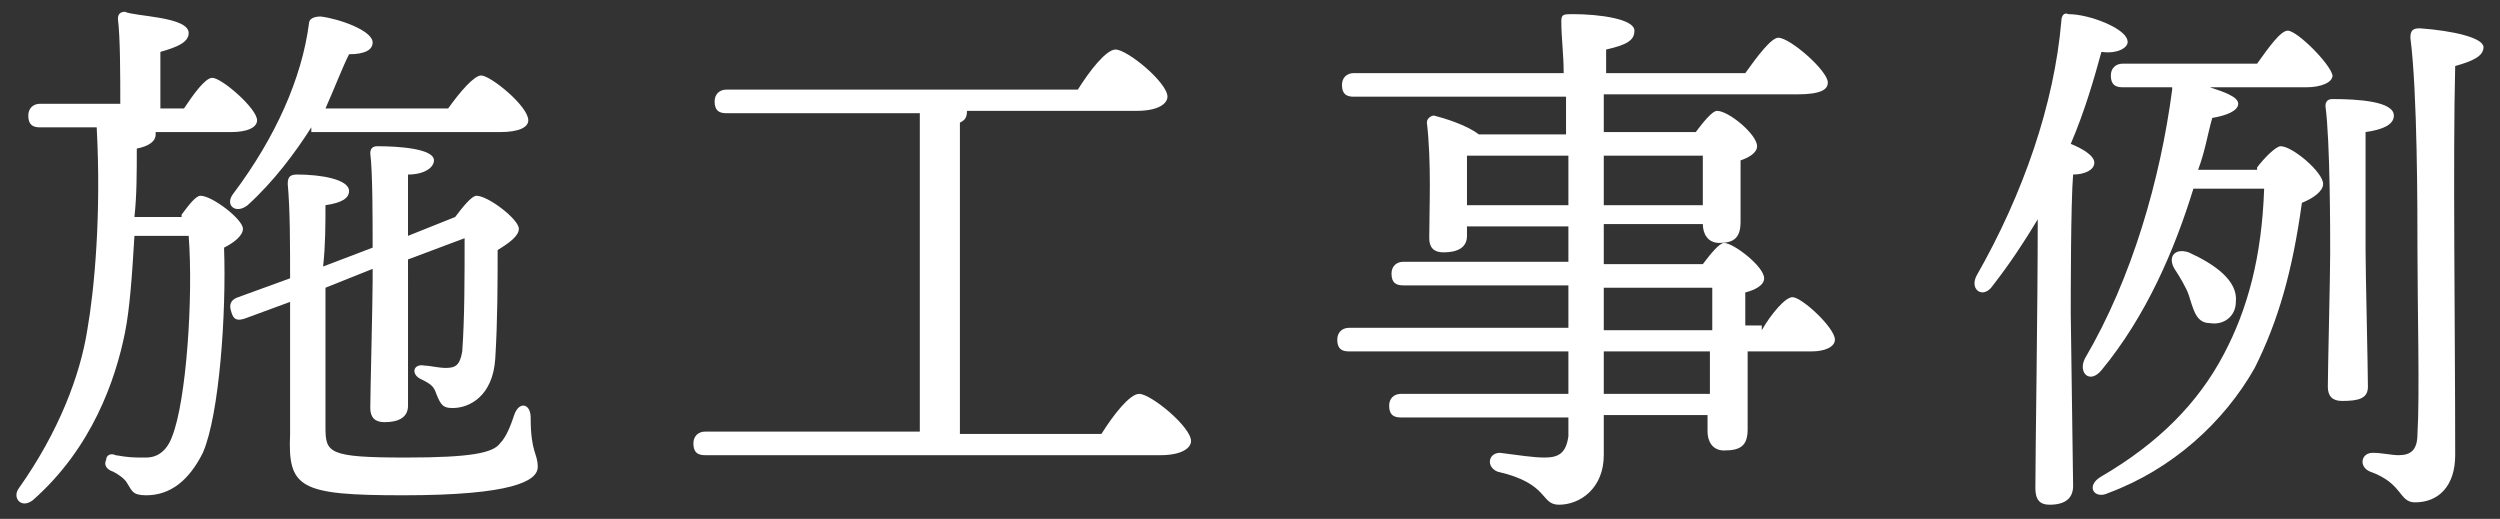
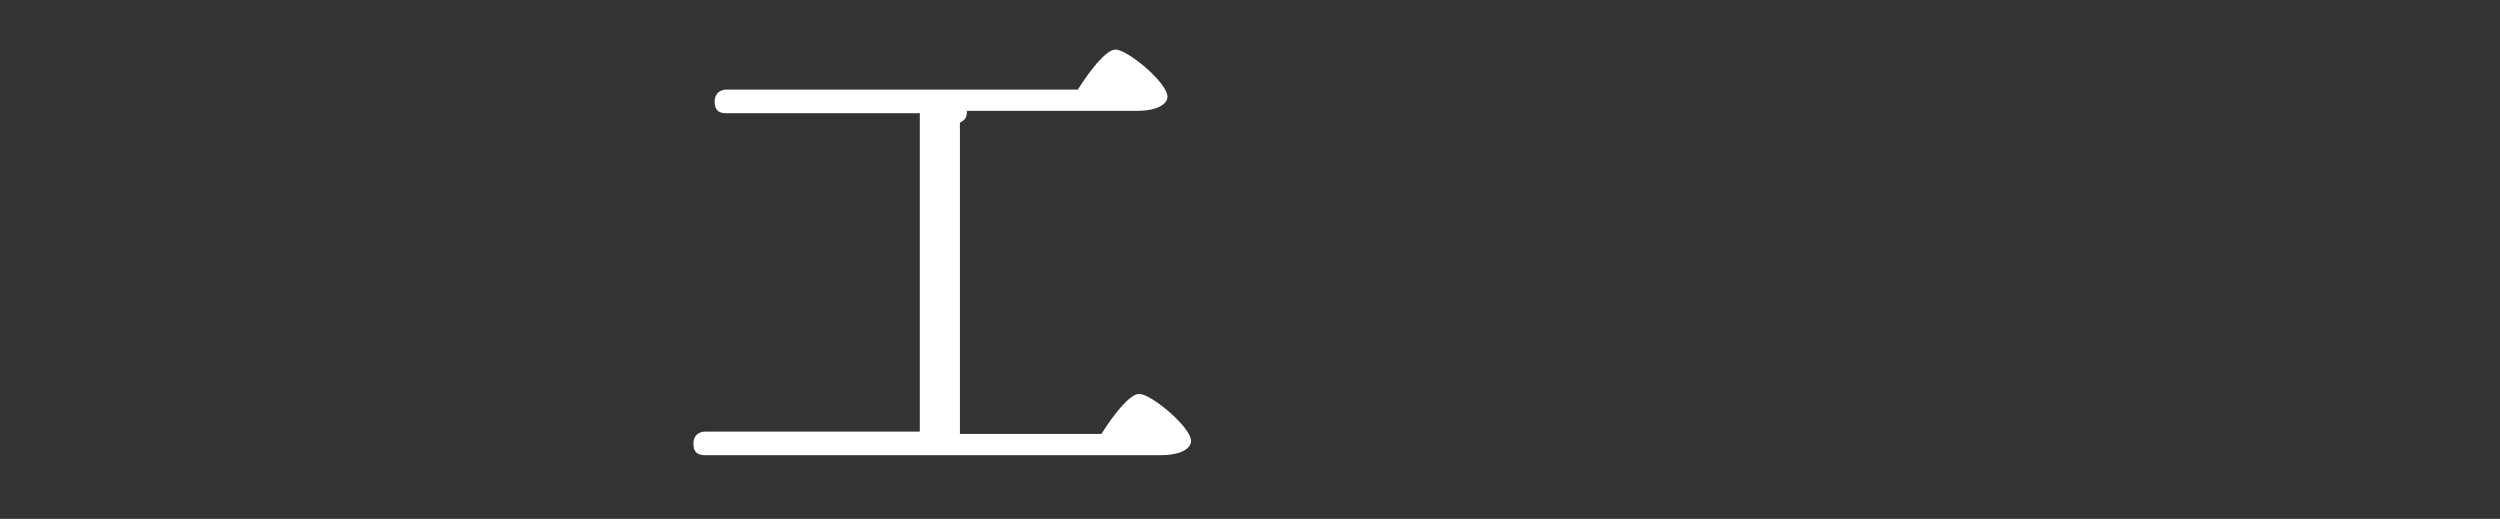
<svg xmlns="http://www.w3.org/2000/svg" version="1.1" id="レイヤー_1" x="0px" y="0px" width="106px" height="22px" viewBox="0 0 106 22" style="enable-background:new 0 0 106 22;" xml:space="preserve">
  <rect x="0" y="0" width="106" height="22" fill="#333333" stroke="none" />
  <style type="text/css">
	.st0{fill:#FFFFFF;}
</style>
  <g>
-     <path class="st0" d="M7.7,9.1C8,8.7,8.3,8.3,8.5,8.3c0.5,0,1.8,1,1.8,1.4c0,0.3-0.4,0.6-0.8,0.8c0.1,2.8-0.2,7.1-0.9,8.7   C8,20.4,7.2,21,6.2,21c-0.6,0-0.6-0.2-0.8-0.5C5.3,20.3,5,20.1,4.8,20c-0.3-0.1-0.4-0.3-0.3-0.5c0-0.2,0.2-0.3,0.4-0.2   c0.6,0.1,0.7,0.1,1.3,0.1c0.7,0,1-0.6,1.1-0.9C7.9,17,8.2,12.6,8,10H5.7c-0.1,1.7-0.2,3.1-0.4,4.1c-0.4,2-1.4,4.9-3.9,7.1   c-0.5,0.4-0.9-0.1-0.6-0.5c1.7-2.4,2.6-4.8,2.9-6.7c0.3-1.7,0.6-4.9,0.4-8.6H1.7c-0.3,0-0.5-0.1-0.5-0.5c0-0.3,0.2-0.5,0.5-0.5h3.4   c0-1.2,0-2.8-0.1-3.6c0-0.2,0.1-0.3,0.3-0.3C5.7,0.7,8,0.7,8,1.4C8,1.8,7.5,2,6.8,2.2v2.4h1C8.2,4,8.7,3.3,9,3.3   c0.4,0,1.9,1.3,1.9,1.8c0,0.3-0.4,0.5-1.1,0.5H6.6c0,0,0,0.1,0,0.1c0,0.3-0.3,0.5-0.8,0.6c0,1,0,2-0.1,2.9H7.7z M13.2,5.4   c-0.7,1.1-1.6,2.3-2.7,3.3c-0.5,0.4-1,0-0.6-0.5c1.8-2.4,2.9-4.9,3.2-7.2c0-0.2,0.2-0.3,0.5-0.3c0.8,0.1,2.2,0.6,2.2,1.1   c0,0.3-0.3,0.5-1,0.5c-0.3,0.6-0.6,1.4-1,2.3h5.2c0.5-0.7,1.1-1.4,1.4-1.4c0.4,0,2,1.3,2,1.9c0,0.3-0.4,0.5-1.2,0.5H13.2z    M13.8,12.2c0,2.3,0,4.8,0,5.9c0,1.1,0.1,1.3,3.4,1.3c2.8,0,3.7-0.2,4-0.6c0.3-0.3,0.5-0.9,0.6-1.2c0.2-0.6,0.7-0.5,0.7,0.1   c0,1.5,0.3,1.5,0.3,2.1c0,0.6-1.1,1.2-5.7,1.2c-4.4,0-4.9-0.3-4.8-2.6c0-0.4,0-2.9,0-5.6l-1.9,0.7c-0.3,0.1-0.5,0.1-0.6-0.3   c-0.1-0.3,0-0.5,0.3-0.6l2.2-0.8c0-1.5,0-2.9-0.1-4c0-0.3,0.1-0.4,0.4-0.4c1,0,2.2,0.2,2.2,0.7c0,0.3-0.3,0.5-1,0.6   c0,0.8,0,1.7-0.1,2.6l2.1-0.8c0-1.3,0-3.2-0.1-4c0-0.2,0.1-0.3,0.3-0.3c0.9,0,2.4,0.1,2.4,0.6c0,0.3-0.4,0.6-1.1,0.6   c0,0.5,0,1.5,0,2.6l2-0.8c0.3-0.4,0.7-0.9,0.9-0.9c0.5,0,1.8,1,1.8,1.4c0,0.3-0.4,0.6-0.9,0.9c0,1.3,0,3-0.1,4.6   c-0.1,1.6-1.1,2.1-1.8,2.1c-0.4,0-0.5-0.1-0.7-0.6c-0.1-0.3-0.2-0.4-0.6-0.6c-0.5-0.2-0.4-0.7,0.1-0.6c0.2,0,0.6,0.1,0.9,0.1   c0.4,0,0.6-0.1,0.7-0.7c0.1-1.4,0.1-3.1,0.1-4.8l-2.4,0.9V12c0,0.7,0,4.6,0,5.2c0,0.5-0.4,0.7-1,0.7c-0.4,0-0.6-0.2-0.6-0.6   c0-0.6,0.1-4.5,0.1-5.4v-0.5L13.8,12.2z" />
    <path class="st0" d="M46.7,18.4c0.5-0.8,1.2-1.7,1.6-1.7c0.5,0,2.2,1.4,2.2,2c0,0.3-0.4,0.6-1.3,0.6H29.9c-0.3,0-0.5-0.1-0.5-0.5   c0-0.3,0.2-0.5,0.5-0.5H39l0-13.5h-8.2c-0.3,0-0.5-0.1-0.5-0.5c0-0.3,0.2-0.5,0.5-0.5h14.9c0.5-0.8,1.2-1.7,1.6-1.7   c0.5,0,2.2,1.4,2.2,2c0,0.3-0.4,0.6-1.3,0.6h-7.2C41,5,40.9,5.1,40.7,5.2v13.2H46.7z" />
-     <path class="st0" d="M74.7,14c0.4-0.7,1-1.4,1.3-1.4c0.4,0,1.8,1.3,1.8,1.8c0,0.3-0.4,0.5-1,0.5h-2.7c0,1.4,0,2.8,0,3.3   c0,0.7-0.3,0.9-1,0.9c-0.5,0-0.7-0.4-0.7-0.8v-0.7H68v1.7c0,1.4-1,2.1-1.9,2.1c-0.8,0-0.4-0.9-2.6-1.4c-0.5-0.2-0.4-0.8,0.1-0.8   c0.8,0.1,1.4,0.2,1.9,0.2c0.6,0,0.9-0.2,1-0.9c0-0.2,0-0.5,0-0.8h-7.1c-0.3,0-0.5-0.1-0.5-0.5c0-0.3,0.2-0.5,0.5-0.5h7.1   c0-0.6,0-1.1,0-1.8h-9.3c-0.3,0-0.5-0.1-0.5-0.5c0-0.3,0.2-0.5,0.5-0.5h9.3v-1.8h-7c-0.3,0-0.5-0.1-0.5-0.5c0-0.3,0.2-0.5,0.5-0.5   h7V9.6h-4.3V10c0,0.5-0.4,0.7-1,0.7c-0.4,0-0.6-0.2-0.6-0.6c0-1.2,0.1-3.2-0.1-4.9c0-0.2,0.2-0.3,0.3-0.3c0.4,0.1,1.4,0.4,1.9,0.8   h3.7c0-0.5,0-1.1,0-1.6h-9c-0.3,0-0.5-0.1-0.5-0.5c0-0.3,0.2-0.5,0.5-0.5h8.9c0-0.8-0.1-1.5-0.1-2.2c0-0.3,0.1-0.3,0.5-0.3   c1.1,0,2.6,0.2,2.6,0.7c0,0.4-0.3,0.6-1.2,0.8l0,1H74c0.5-0.7,1.1-1.5,1.4-1.5c0.5,0,2.1,1.4,2.1,1.9c0,0.3-0.3,0.5-1.3,0.5H68   l0,1.6h3.9c0.3-0.4,0.7-0.9,0.9-0.9c0.5,0,1.7,1,1.7,1.5c0,0.3-0.4,0.5-0.7,0.6c0,0.9,0,2.1,0,2.6c0,0.7-0.3,0.9-0.9,0.9   c-0.5,0-0.7-0.4-0.7-0.8H68v1.7h4.2c0.3-0.4,0.7-0.9,0.9-0.9c0.4,0,1.7,1,1.7,1.5c0,0.3-0.4,0.5-0.8,0.6c0,0.4,0,0.9,0,1.4H74.7z    M62.2,8.7h4.3c0-0.6,0-1.4,0-2.1h-4.3c0,0.4,0,1.2,0,1.6V8.7z M68,6.6v2.1h4.2l0-2.1H68z M68,14h4.6c0-0.7,0-1.3,0-1.8H68V14z    M72.5,14.9H68v1.8h4.5V14.9z" />
-     <path class="st0" d="M87.9,20.6c0,0.5-0.3,0.8-1,0.8c-0.4,0-0.6-0.2-0.6-0.7c0-1.5,0.1-7.5,0.1-11.4c-0.6,1-1.2,1.9-1.9,2.8   c-0.4,0.6-1,0.2-0.7-0.4c2-3.5,3.3-7.3,3.6-10.8c0-0.2,0.1-0.4,0.3-0.3c0.9,0,2.4,0.6,2.5,1.1c0.1,0.3-0.4,0.6-1.1,0.5   c-0.3,1.1-0.7,2.5-1.3,3.9c0.5,0.2,1,0.5,1,0.8c0,0.3-0.4,0.5-0.9,0.5c-0.1,1.2-0.1,5.1-0.1,5.9L87.9,20.6z M95.7,7.1   c0.3-0.4,0.8-0.9,1-0.9c0.5,0,1.8,1.1,1.8,1.6c0,0.3-0.4,0.6-0.9,0.8c-0.4,2.9-1,5-2,7c-1.3,2.3-3.5,4.3-6.2,5.3   c-0.6,0.3-1-0.3-0.3-0.7c2.4-1.4,4.1-3.1,5.2-5.2c1-1.9,1.6-4.1,1.7-7h-3c-0.8,2.6-2,5.4-3.9,7.7c-0.5,0.6-1,0.1-0.7-0.5   c2-3.4,3.2-7.6,3.7-11.4l0-0.1H90c-0.3,0-0.5-0.1-0.5-0.5c0-0.3,0.2-0.5,0.5-0.5h5.7c0.5-0.7,1-1.4,1.3-1.4c0.4,0,1.8,1.4,1.9,1.9   c0,0.3-0.5,0.5-1.1,0.5h-4.1c0.6,0.2,1.2,0.4,1.2,0.7c0,0.3-0.5,0.5-1.1,0.6c-0.2,0.7-0.3,1.4-0.6,2.2H95.7z M92.2,11.4   c-0.3-0.5,0-0.9,0.6-0.7c1.1,0.5,2.1,1.2,2,2.1c0,0.6-0.5,1-1.1,0.9c-0.6,0-0.7-0.6-0.9-1.2C92.7,12.2,92.4,11.7,92.2,11.4z    M99.3,17c-0.4,0-0.6-0.2-0.6-0.6c0-0.7,0.1-4.7,0.1-5.7c0-0.8,0-4.7-0.2-6.2c0-0.2,0.1-0.3,0.3-0.3c1.1,0,2.6,0.1,2.6,0.7   c0,0.4-0.5,0.6-1.2,0.7c0,0.9,0,4.3,0,5c0,0.9,0.1,5.1,0.1,5.8C100.4,16.9,100,17,99.3,17z M105.3,2c0,0.4-0.5,0.6-1.2,0.8   c-0.1,3.9,0,11.1,0,16.5c0,1.3-0.7,2-1.7,2c-0.7,0-0.5-0.8-1.9-1.3c-0.5-0.2-0.4-0.8,0.1-0.8c0.4,0,0.8,0.1,1.1,0.1   c0.5,0,0.8-0.2,0.8-0.9c0.1-1.6,0-5.4,0-7.8c0-1.7,0-6.7-0.3-9c0-0.3,0.1-0.4,0.4-0.4C104,1.3,105.3,1.6,105.3,2z" />
  </g>
</svg>